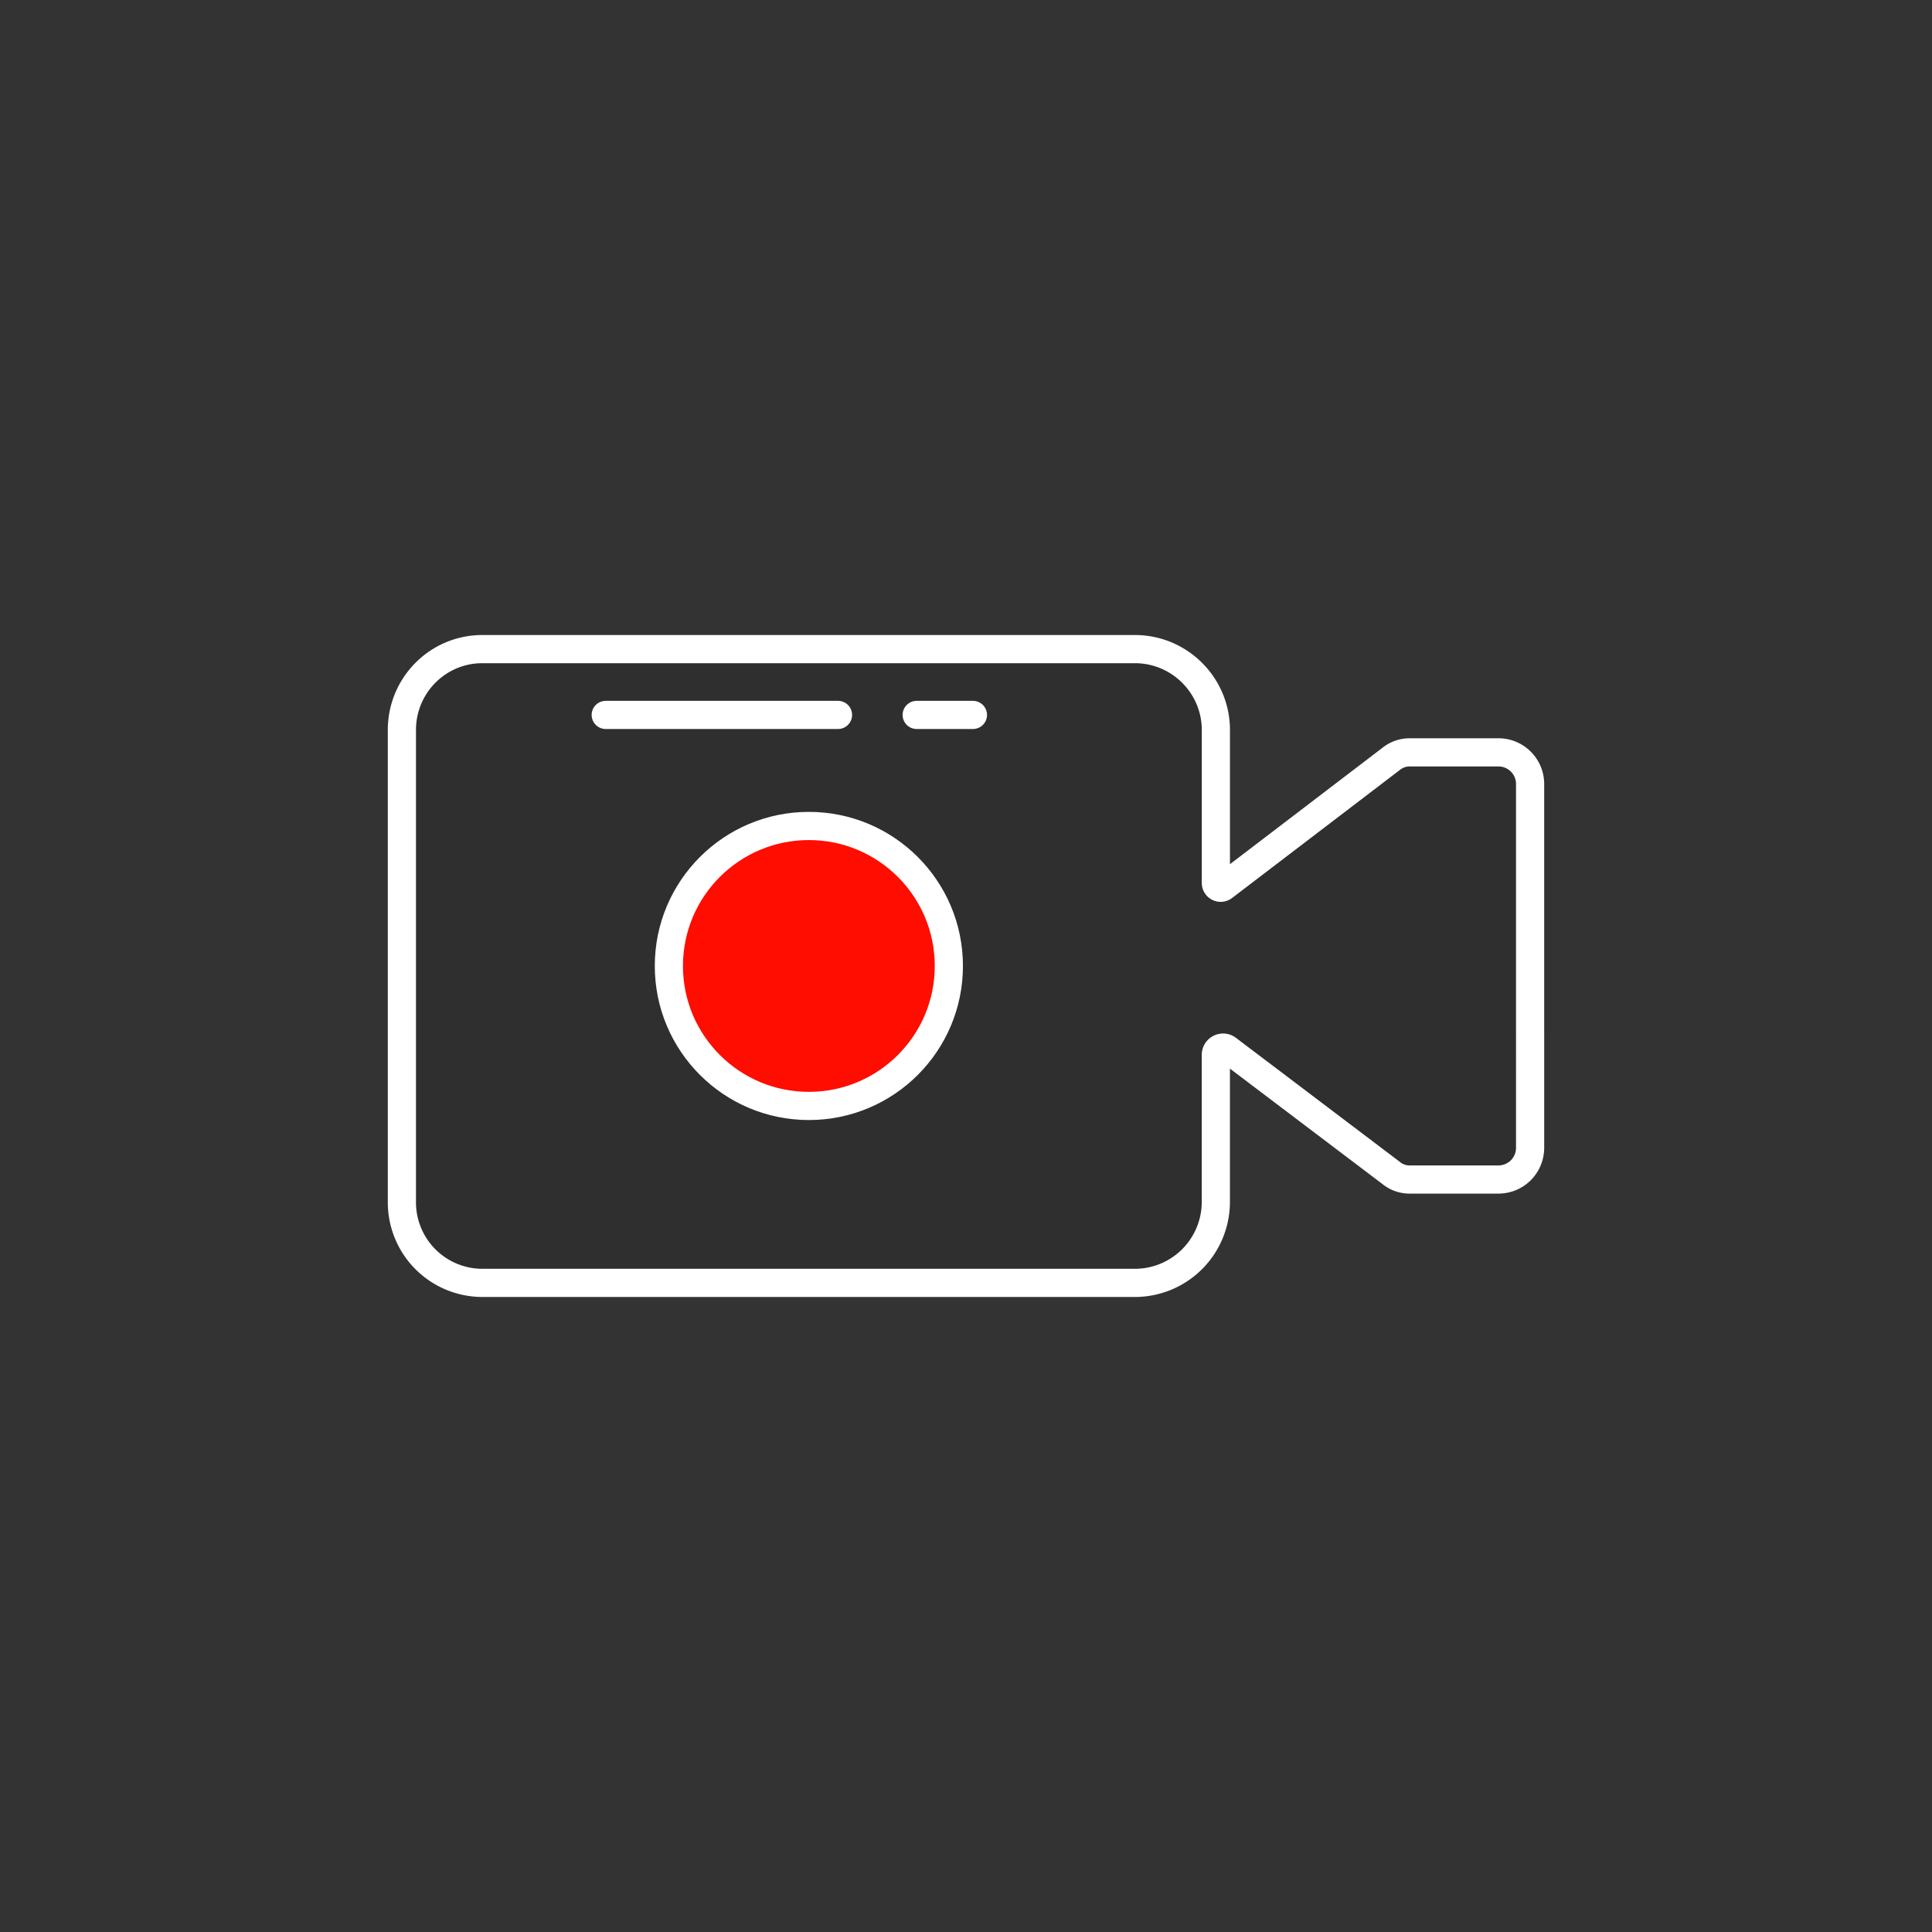
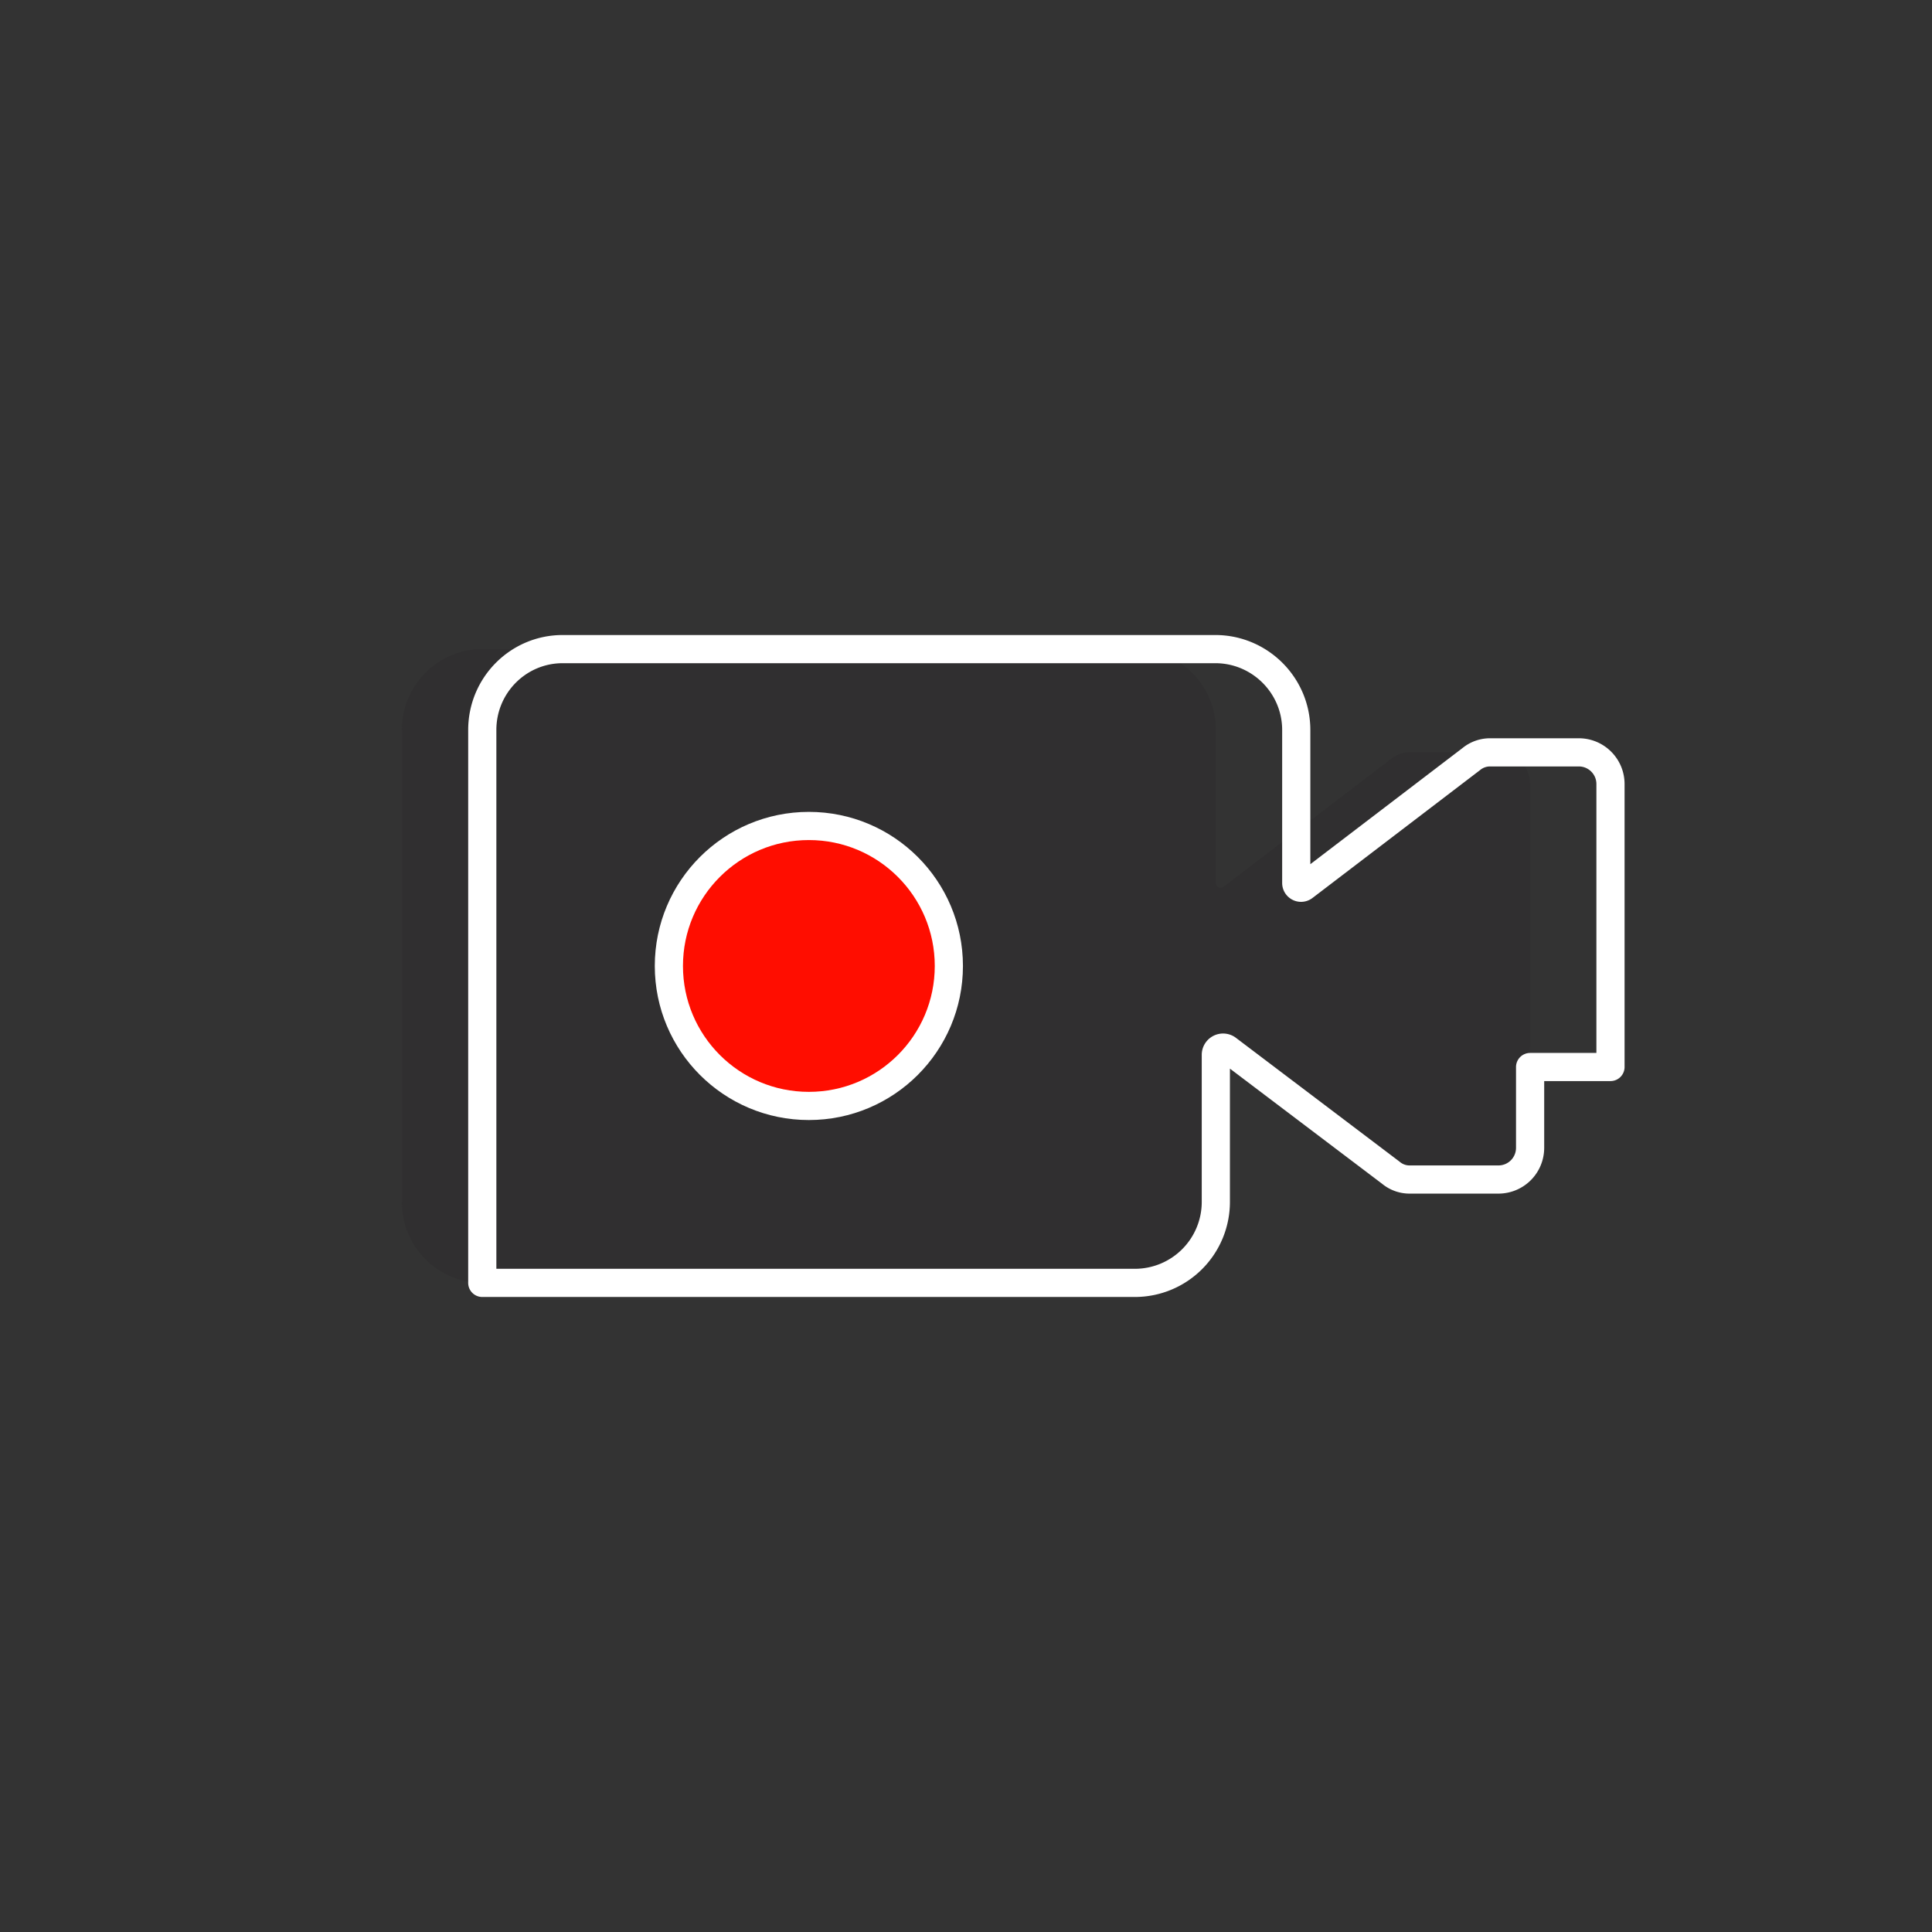
<svg xmlns="http://www.w3.org/2000/svg" viewBox="0 0 48 48" xml:space="preserve" enable-background="new 0 0 48 48">
  <rect x="0" y="0" width="48" height="48" fill="#333333" stroke="none" />
  <path d="M38.015 26.51v2.008a.787.787 0 0 1-.787.787h-2.203a.724.724 0 0 1-.471-.17l-4.057-3.07a.18.18 0 0 0-.29.144v3.654a2.012 2.012 0 0 1-2.009 2.01H11.982a2.001 2.001 0 0 1-1.997-2.01V18.137c0-1.114.896-2.01 1.997-2.01h16.216c1.102 0 2.01.896 2.01 2.01v3.799c0 .1.113.156.192.095l4.154-3.17a.736.736 0 0 1 .472-.169h2.202c.434 0 .787.352.787.787V26.509z" fill="#302f30" class="fill-f4f4f4" />
  <linearGradient gradientUnits="userSpaceOnUse" id="a" x1="20.096" x2="20.096" y1="28.54" y2="19.281">
    <stop offset=".097" stop-color="#ff0d00" class="stop-color-ffd879 stop-color-ff0d00" />
    <stop offset=".154" stop-color="#ff0d00" class="stop-color-fccb76 stop-color-ff0d00" />
    <stop offset=".258" stop-color="#ff0d00" class="stop-color-f5aa6c stop-color-ff0d00" />
    <stop offset=".398" stop-color="#ff0d00" class="stop-color-e9755e stop-color-ff0d00" />
    <stop offset=".449" stop-color="#ff0d00" class="stop-color-e45f58 stop-color-ff0d00" />
    <stop offset=".679" stop-color="#ff0d00" class="stop-color-d22a9c stop-color-ff0d00" />
    <stop offset="1" stop-color="#ff0d00" class="stop-color-6968df stop-color-ff0d00" />
  </linearGradient>
  <circle cx="20.096" cy="23.999" r="3.478" fill="url(#a)" class="fillurl(-a)" />
-   <path d="M38.015 26.51v2.008a.787.787 0 0 1-.787.787h-2.203a.724.724 0 0 1-.471-.17l-4.057-3.07a.18.18 0 0 0-.29.144v3.654a2.012 2.012 0 0 1-2.009 2.01H11.982a2.001 2.001 0 0 1-1.997-2.01V18.137c0-1.114.896-2.01 1.997-2.01h16.216c1.102 0 2.01.896 2.01 2.01v3.799c0 .1.113.156.192.095l4.154-3.17a.736.736 0 0 1 .472-.169h2.202c.434 0 .787.352.787.787V26.509z" fill="none" stroke="#ffffff" stroke-width=".7" stroke-linecap="round" stroke-linejoin="round" stroke-miterlimit="10" class="stroke-303030" />
+   <path d="M38.015 26.51v2.008a.787.787 0 0 1-.787.787h-2.203a.724.724 0 0 1-.471-.17l-4.057-3.07a.18.18 0 0 0-.29.144v3.654a2.012 2.012 0 0 1-2.009 2.01H11.982V18.137c0-1.114.896-2.01 1.997-2.01h16.216c1.102 0 2.01.896 2.01 2.01v3.799c0 .1.113.156.192.095l4.154-3.17a.736.736 0 0 1 .472-.169h2.202c.434 0 .787.352.787.787V26.509z" fill="none" stroke="#ffffff" stroke-width=".7" stroke-linecap="round" stroke-linejoin="round" stroke-miterlimit="10" class="stroke-303030" />
  <circle cx="20.096" cy="23.999" r="3.478" fill="none" stroke="#ffffff" stroke-width=".7" stroke-linecap="round" stroke-linejoin="round" stroke-miterlimit="10" class="stroke-303030" />
-   <path d="M15.049 17.762h5.771M22.775 17.762h1.397" fill="none" stroke="#ffffff" stroke-width=".7" stroke-linecap="round" stroke-linejoin="round" stroke-miterlimit="10" class="stroke-303030" />
</svg>